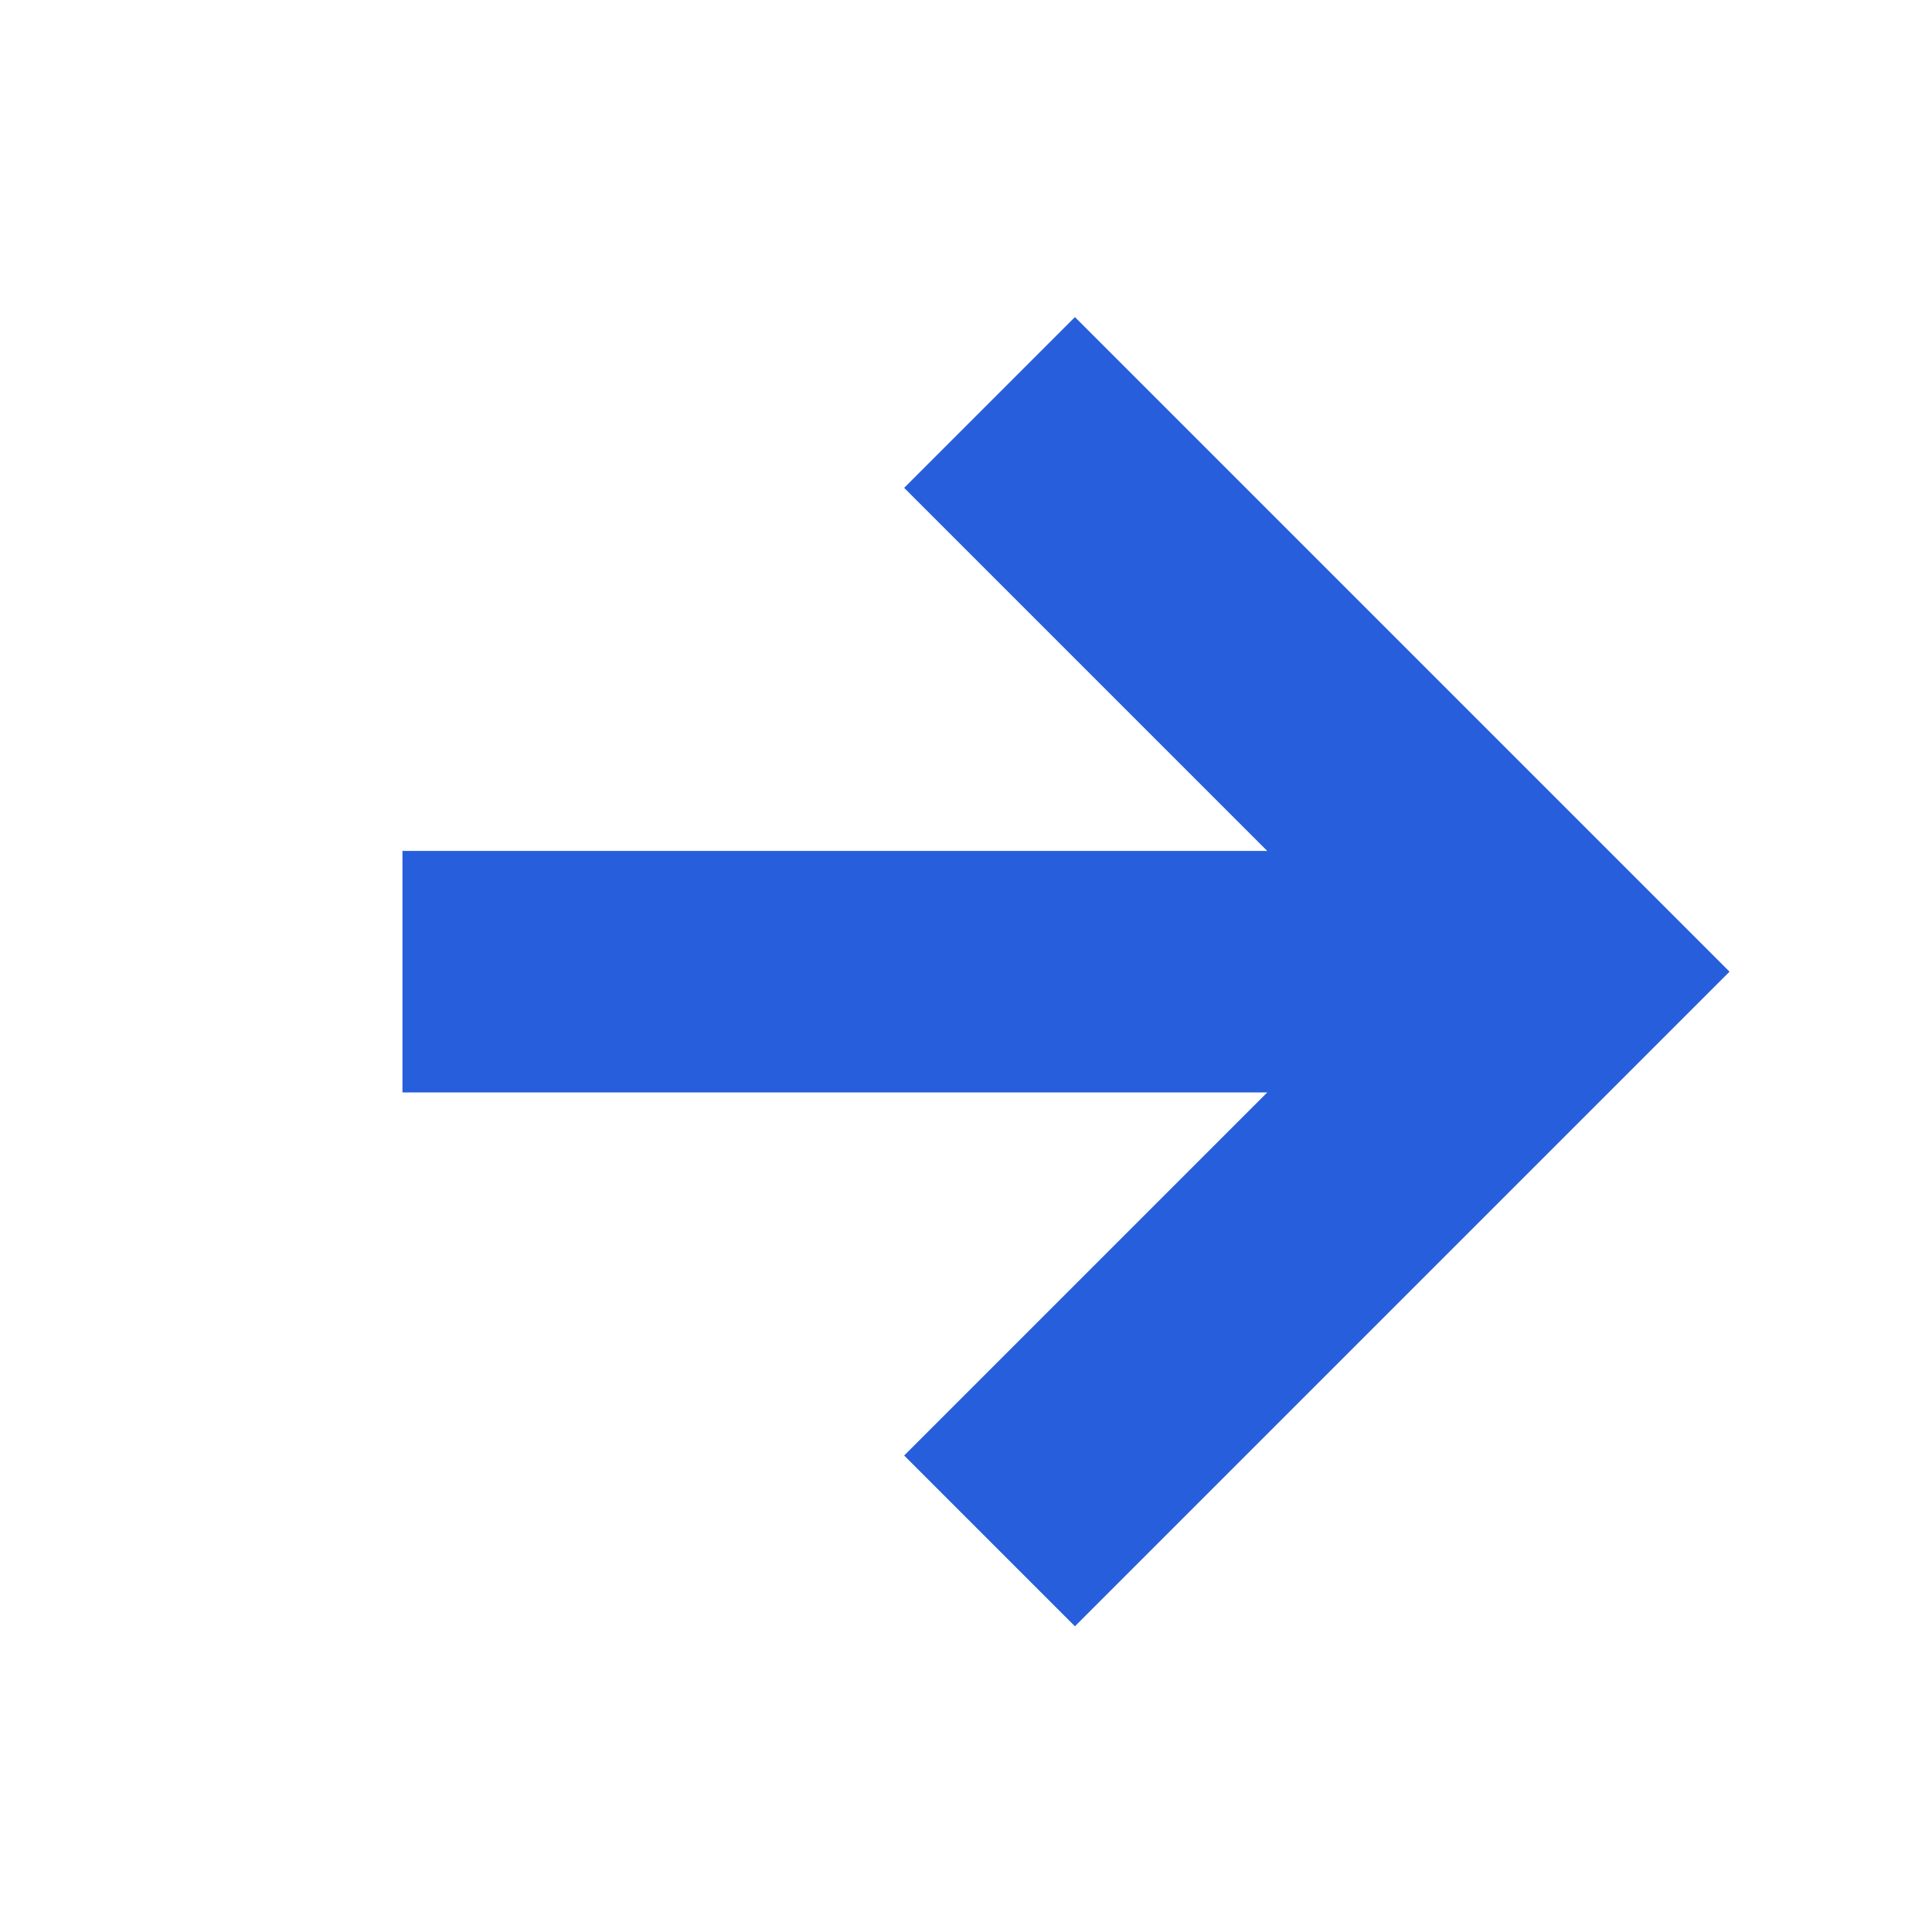
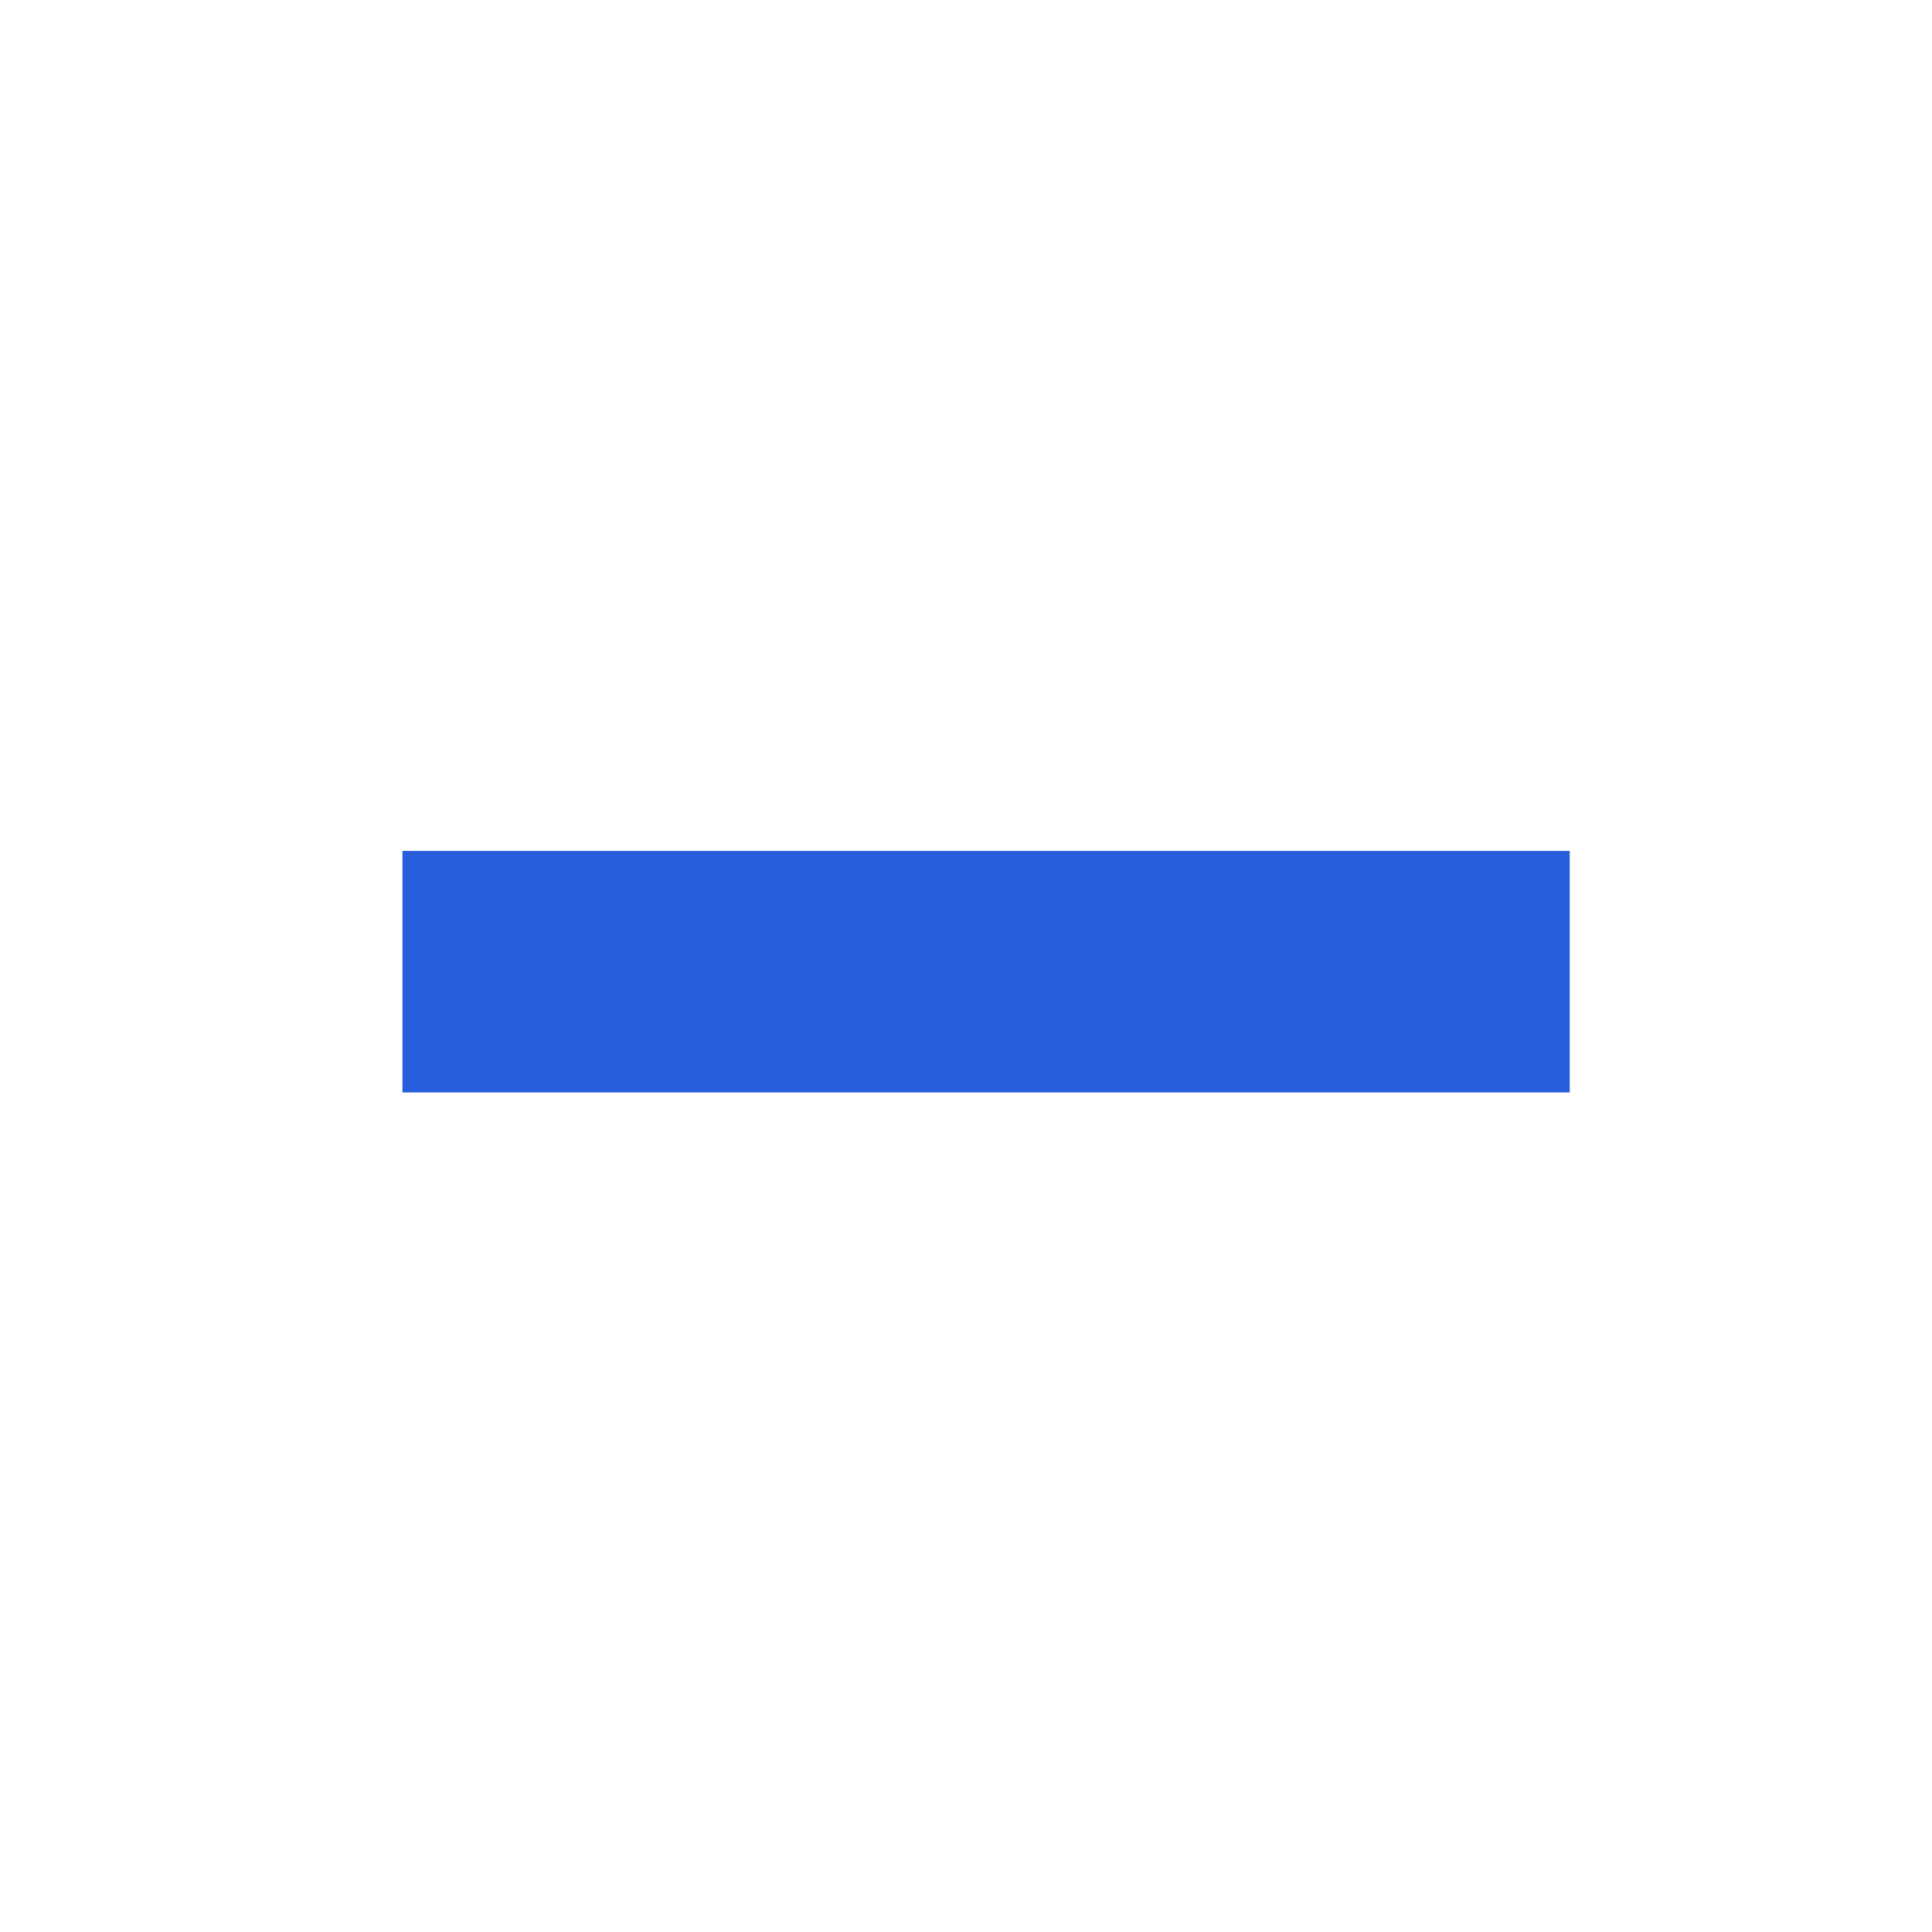
<svg xmlns="http://www.w3.org/2000/svg" width="16" height="16" viewBox="0 0 16 16" fill="none">
-   <path d="M8.195 12.761L12.909 8.047L8.195 3.333" stroke="#275EDB" stroke-width="2" />
  <path d="M13 8.047H3.333" stroke="#275EDB" stroke-width="2" />
</svg>